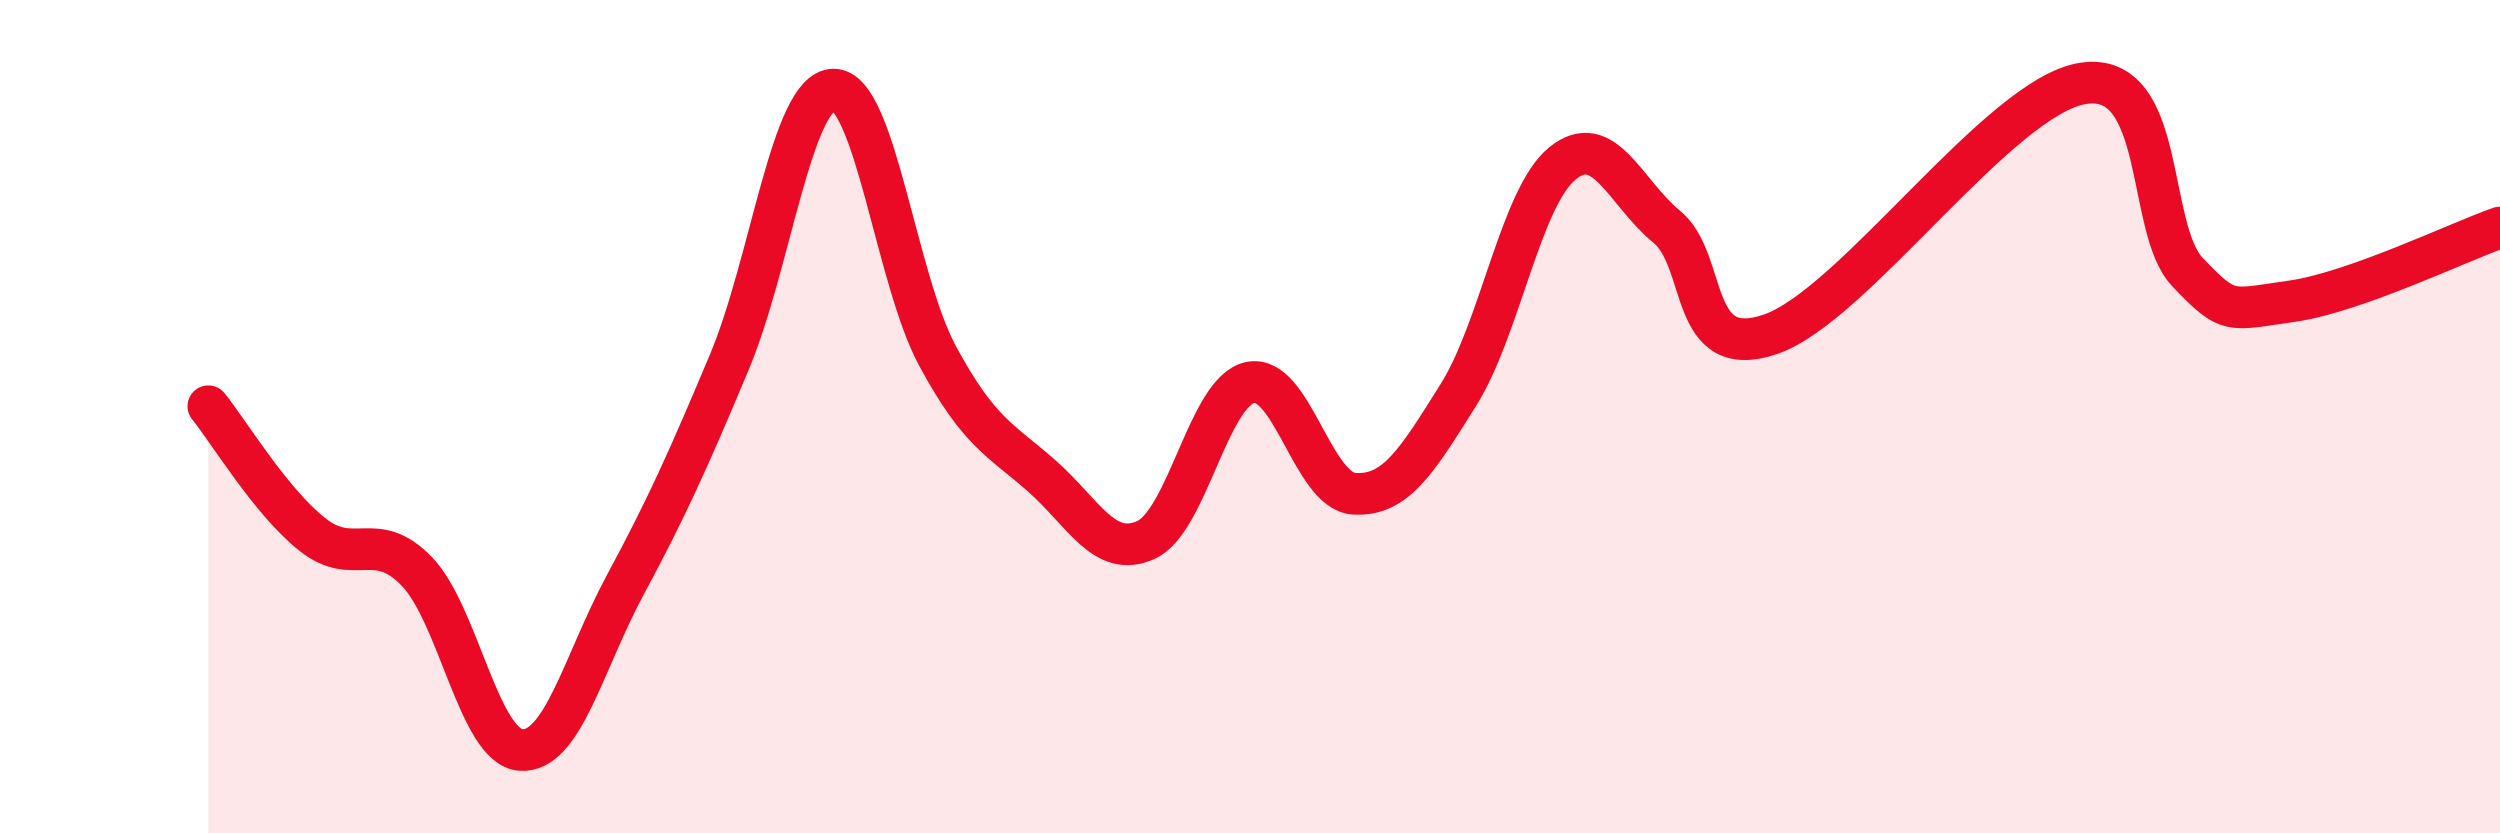
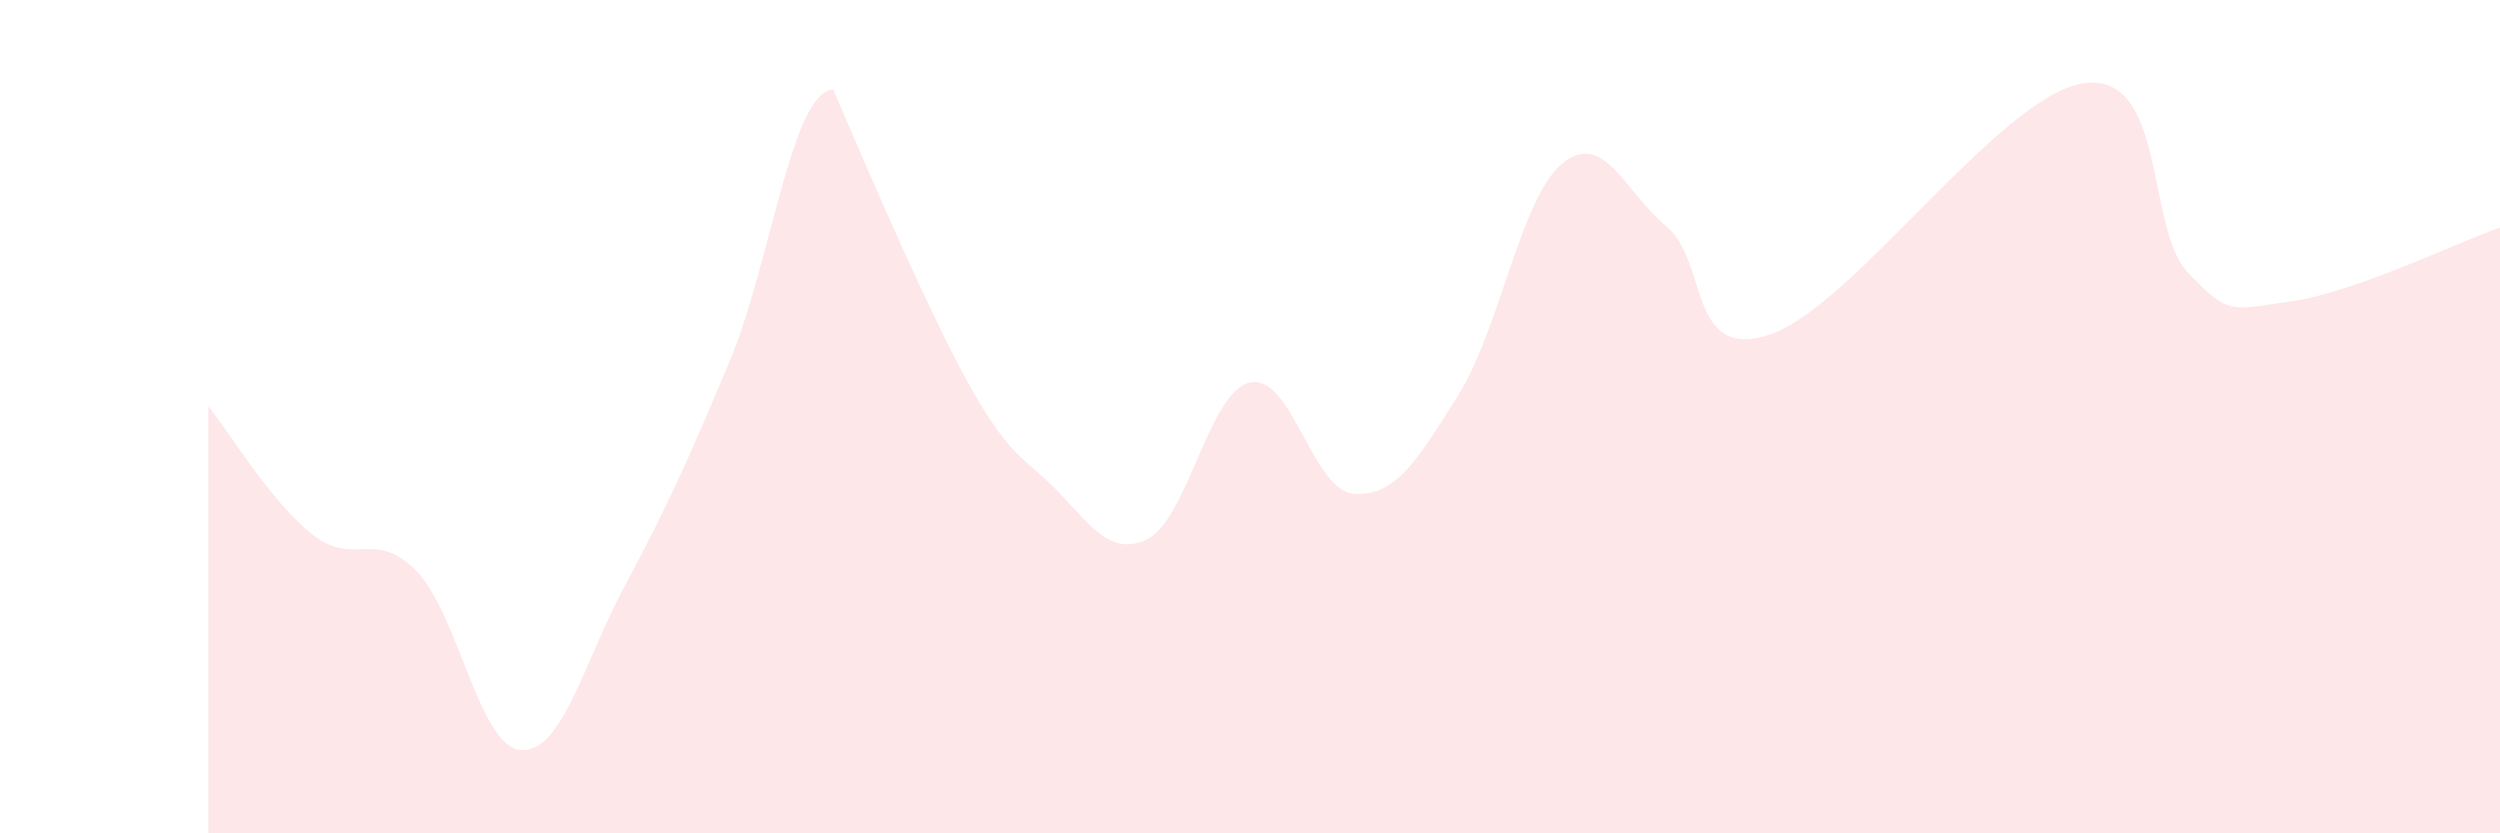
<svg xmlns="http://www.w3.org/2000/svg" width="60" height="20" viewBox="0 0 60 20">
-   <path d="M 5,9.75 C 5.5,10.37 6.5,12.04 7.5,12.83 C 8.5,13.62 9,12.68 10,13.71 C 11,14.74 11.5,17.93 12.5,18 C 13.5,18.07 14,15.91 15,14.05 C 16,12.19 16.5,11.08 17.5,8.7 C 18.5,6.32 19,2.18 20,2.15 C 21,2.12 21.5,6.69 22.5,8.54 C 23.5,10.39 24,10.54 25,11.42 C 26,12.3 26.5,13.41 27.5,12.96 C 28.5,12.51 29,9.4 30,9.18 C 31,8.96 31.5,11.79 32.5,11.85 C 33.5,11.91 34,11.07 35,9.48 C 36,7.89 36.5,4.73 37.5,3.92 C 38.5,3.11 39,4.62 40,5.44 C 41,6.26 40.5,8.71 42.5,8.02 C 44.5,7.33 48,2.3 50,2 C 52,1.7 51.5,5.48 52.5,6.53 C 53.5,7.58 53.5,7.44 55,7.23 C 56.5,7.02 59,5.81 60,5.46L60 20L5 20Z" fill="#EB0A25" opacity="0.1" stroke-linecap="round" stroke-linejoin="round" />
-   <path d="M 5,9.75 C 5.5,10.37 6.5,12.04 7.5,12.83 C 8.5,13.62 9,12.68 10,13.71 C 11,14.74 11.5,17.93 12.5,18 C 13.5,18.07 14,15.91 15,14.05 C 16,12.19 16.5,11.08 17.5,8.7 C 18.5,6.32 19,2.18 20,2.15 C 21,2.12 21.5,6.69 22.5,8.54 C 23.5,10.39 24,10.54 25,11.42 C 26,12.3 26.5,13.41 27.5,12.96 C 28.5,12.51 29,9.4 30,9.18 C 31,8.96 31.5,11.79 32.5,11.85 C 33.5,11.91 34,11.07 35,9.48 C 36,7.89 36.5,4.73 37.5,3.92 C 38.5,3.11 39,4.62 40,5.44 C 41,6.26 40.5,8.71 42.5,8.02 C 44.5,7.33 48,2.3 50,2 C 52,1.7 51.5,5.48 52.5,6.53 C 53.5,7.58 53.5,7.44 55,7.23 C 56.5,7.02 59,5.81 60,5.46" stroke="#EB0A25" stroke-width="1" fill="none" stroke-linecap="round" stroke-linejoin="round" />
+   <path d="M 5,9.75 C 5.5,10.37 6.5,12.04 7.5,12.83 C 8.5,13.62 9,12.68 10,13.71 C 11,14.74 11.5,17.93 12.5,18 C 13.5,18.07 14,15.91 15,14.05 C 16,12.19 16.5,11.08 17.5,8.7 C 18.5,6.32 19,2.18 20,2.15 C 23.5,10.39 24,10.54 25,11.42 C 26,12.3 26.5,13.41 27.5,12.96 C 28.5,12.51 29,9.4 30,9.18 C 31,8.96 31.5,11.79 32.5,11.85 C 33.5,11.91 34,11.07 35,9.48 C 36,7.89 36.5,4.73 37.5,3.92 C 38.5,3.11 39,4.62 40,5.44 C 41,6.26 40.5,8.71 42.5,8.02 C 44.5,7.33 48,2.3 50,2 C 52,1.7 51.5,5.48 52.5,6.53 C 53.5,7.58 53.5,7.44 55,7.23 C 56.5,7.02 59,5.81 60,5.46L60 20L5 20Z" fill="#EB0A25" opacity="0.1" stroke-linecap="round" stroke-linejoin="round" />
</svg>